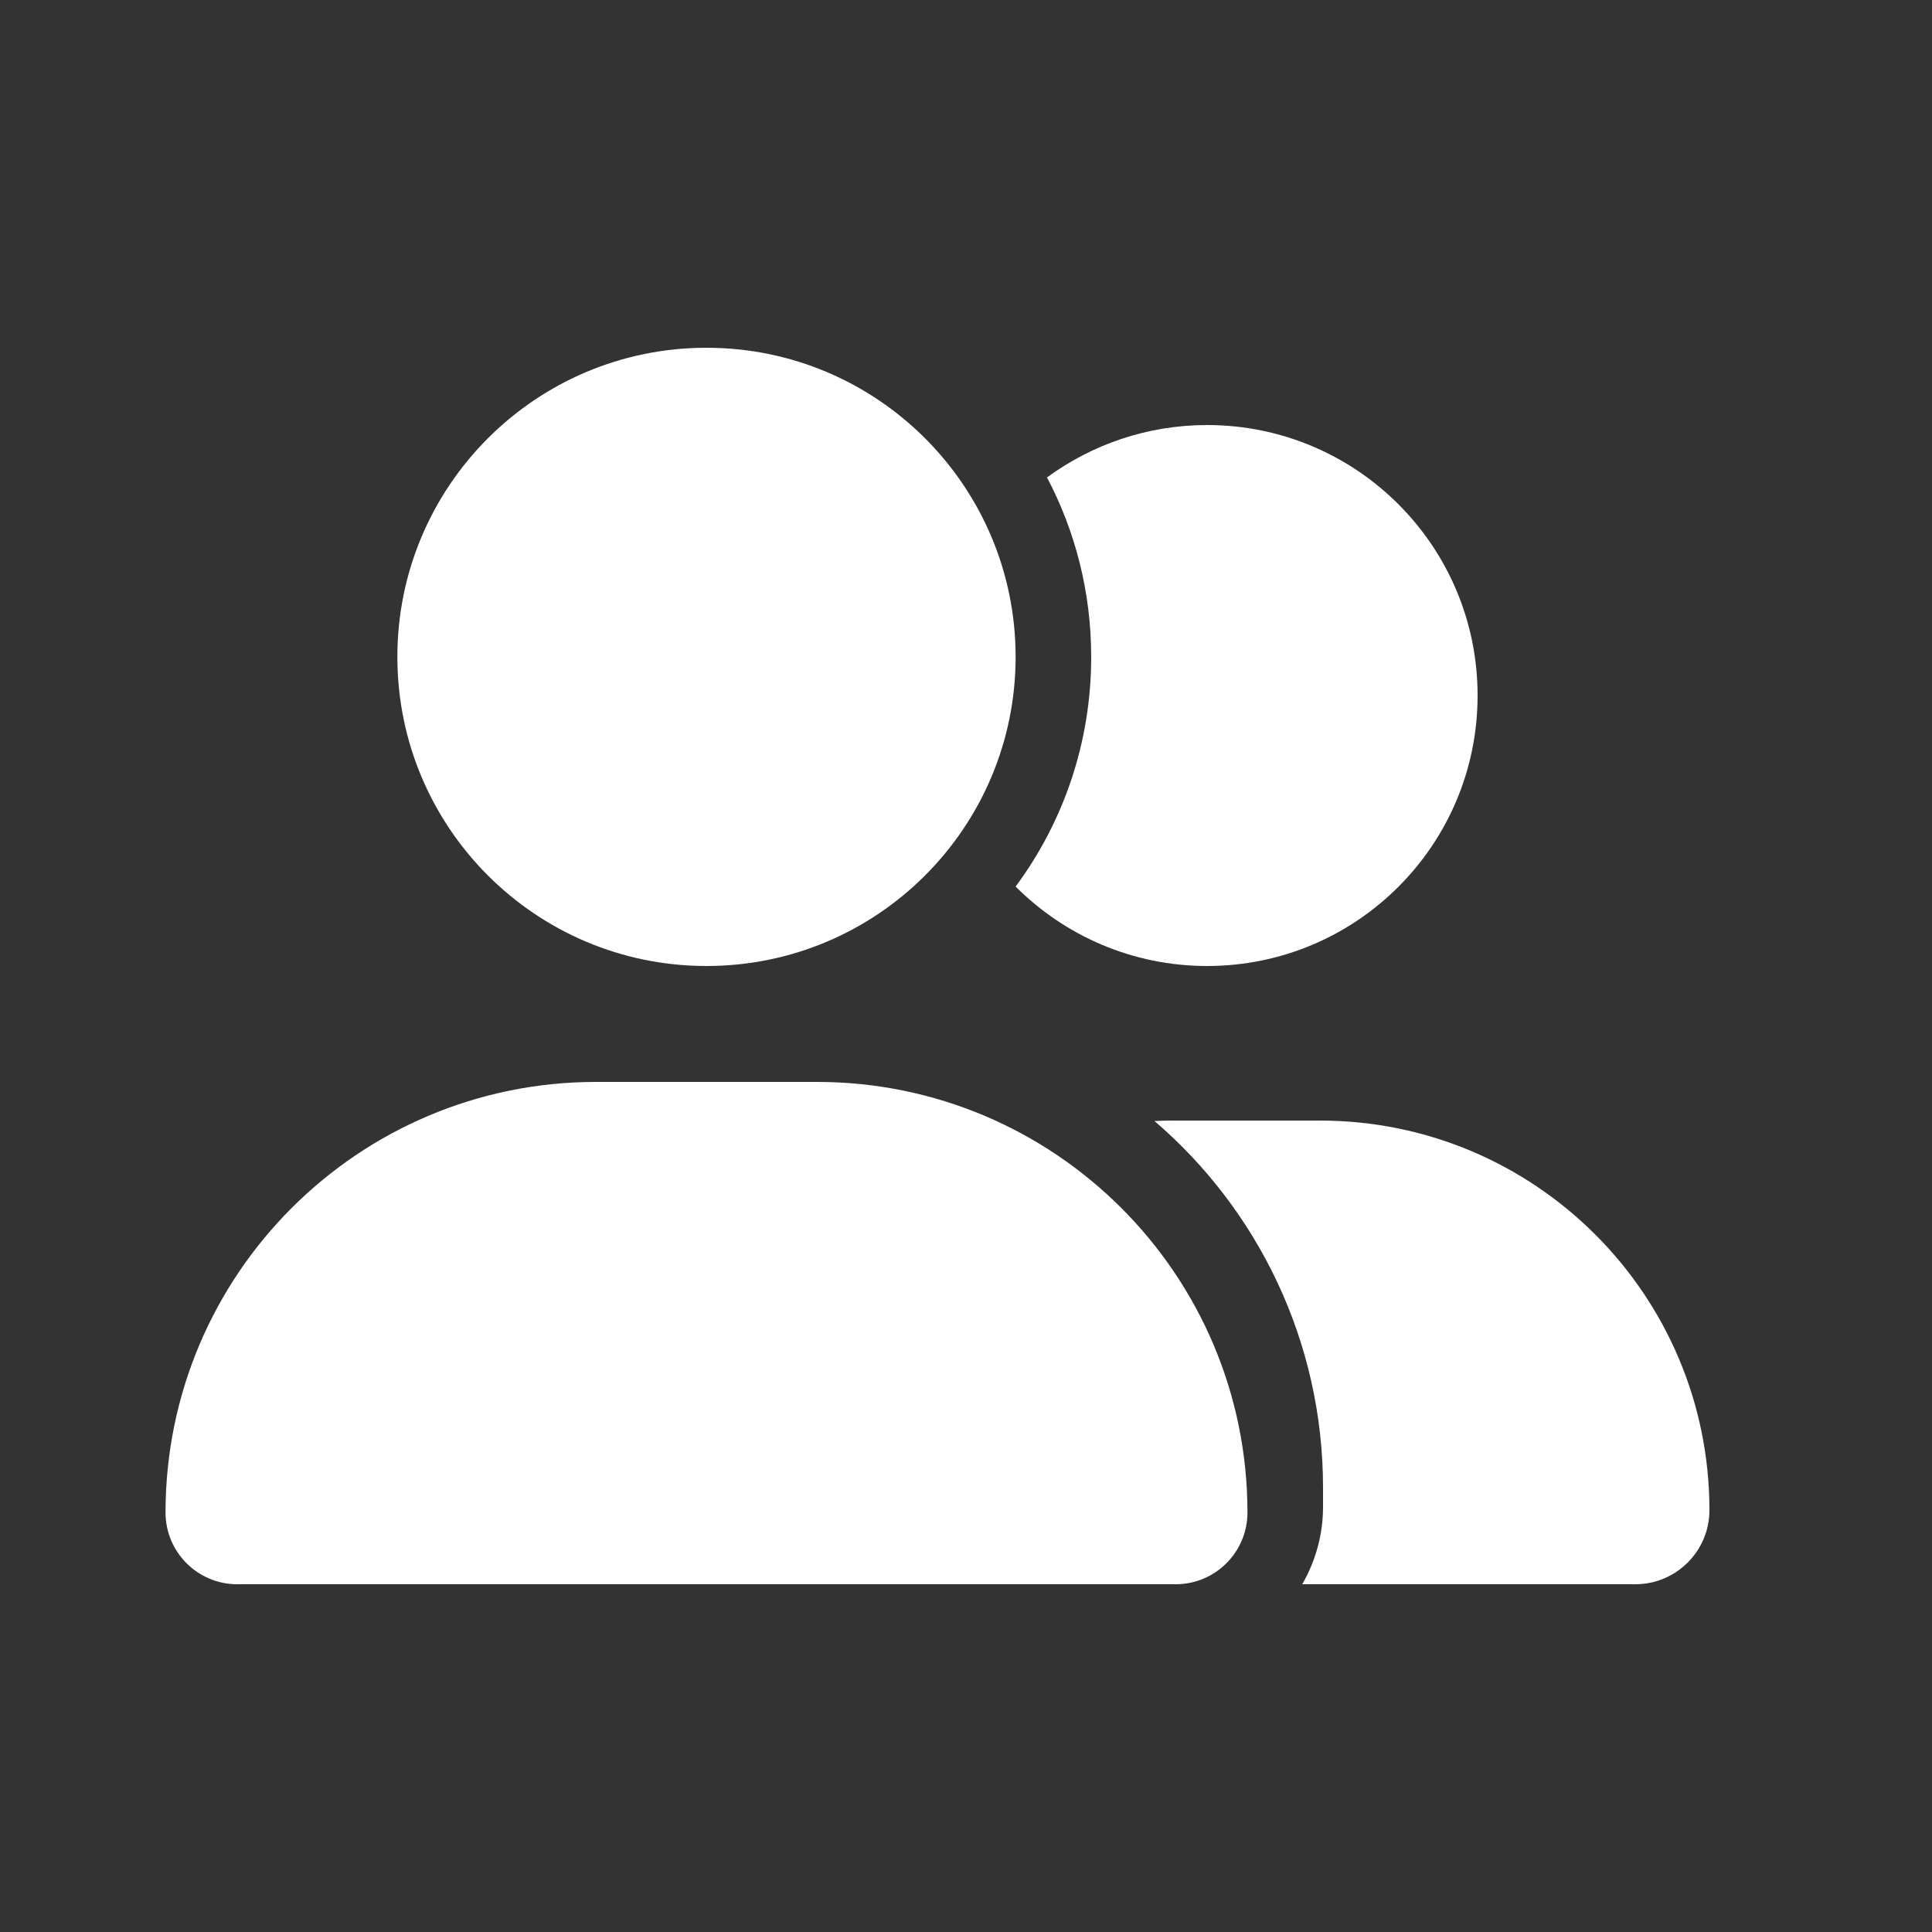
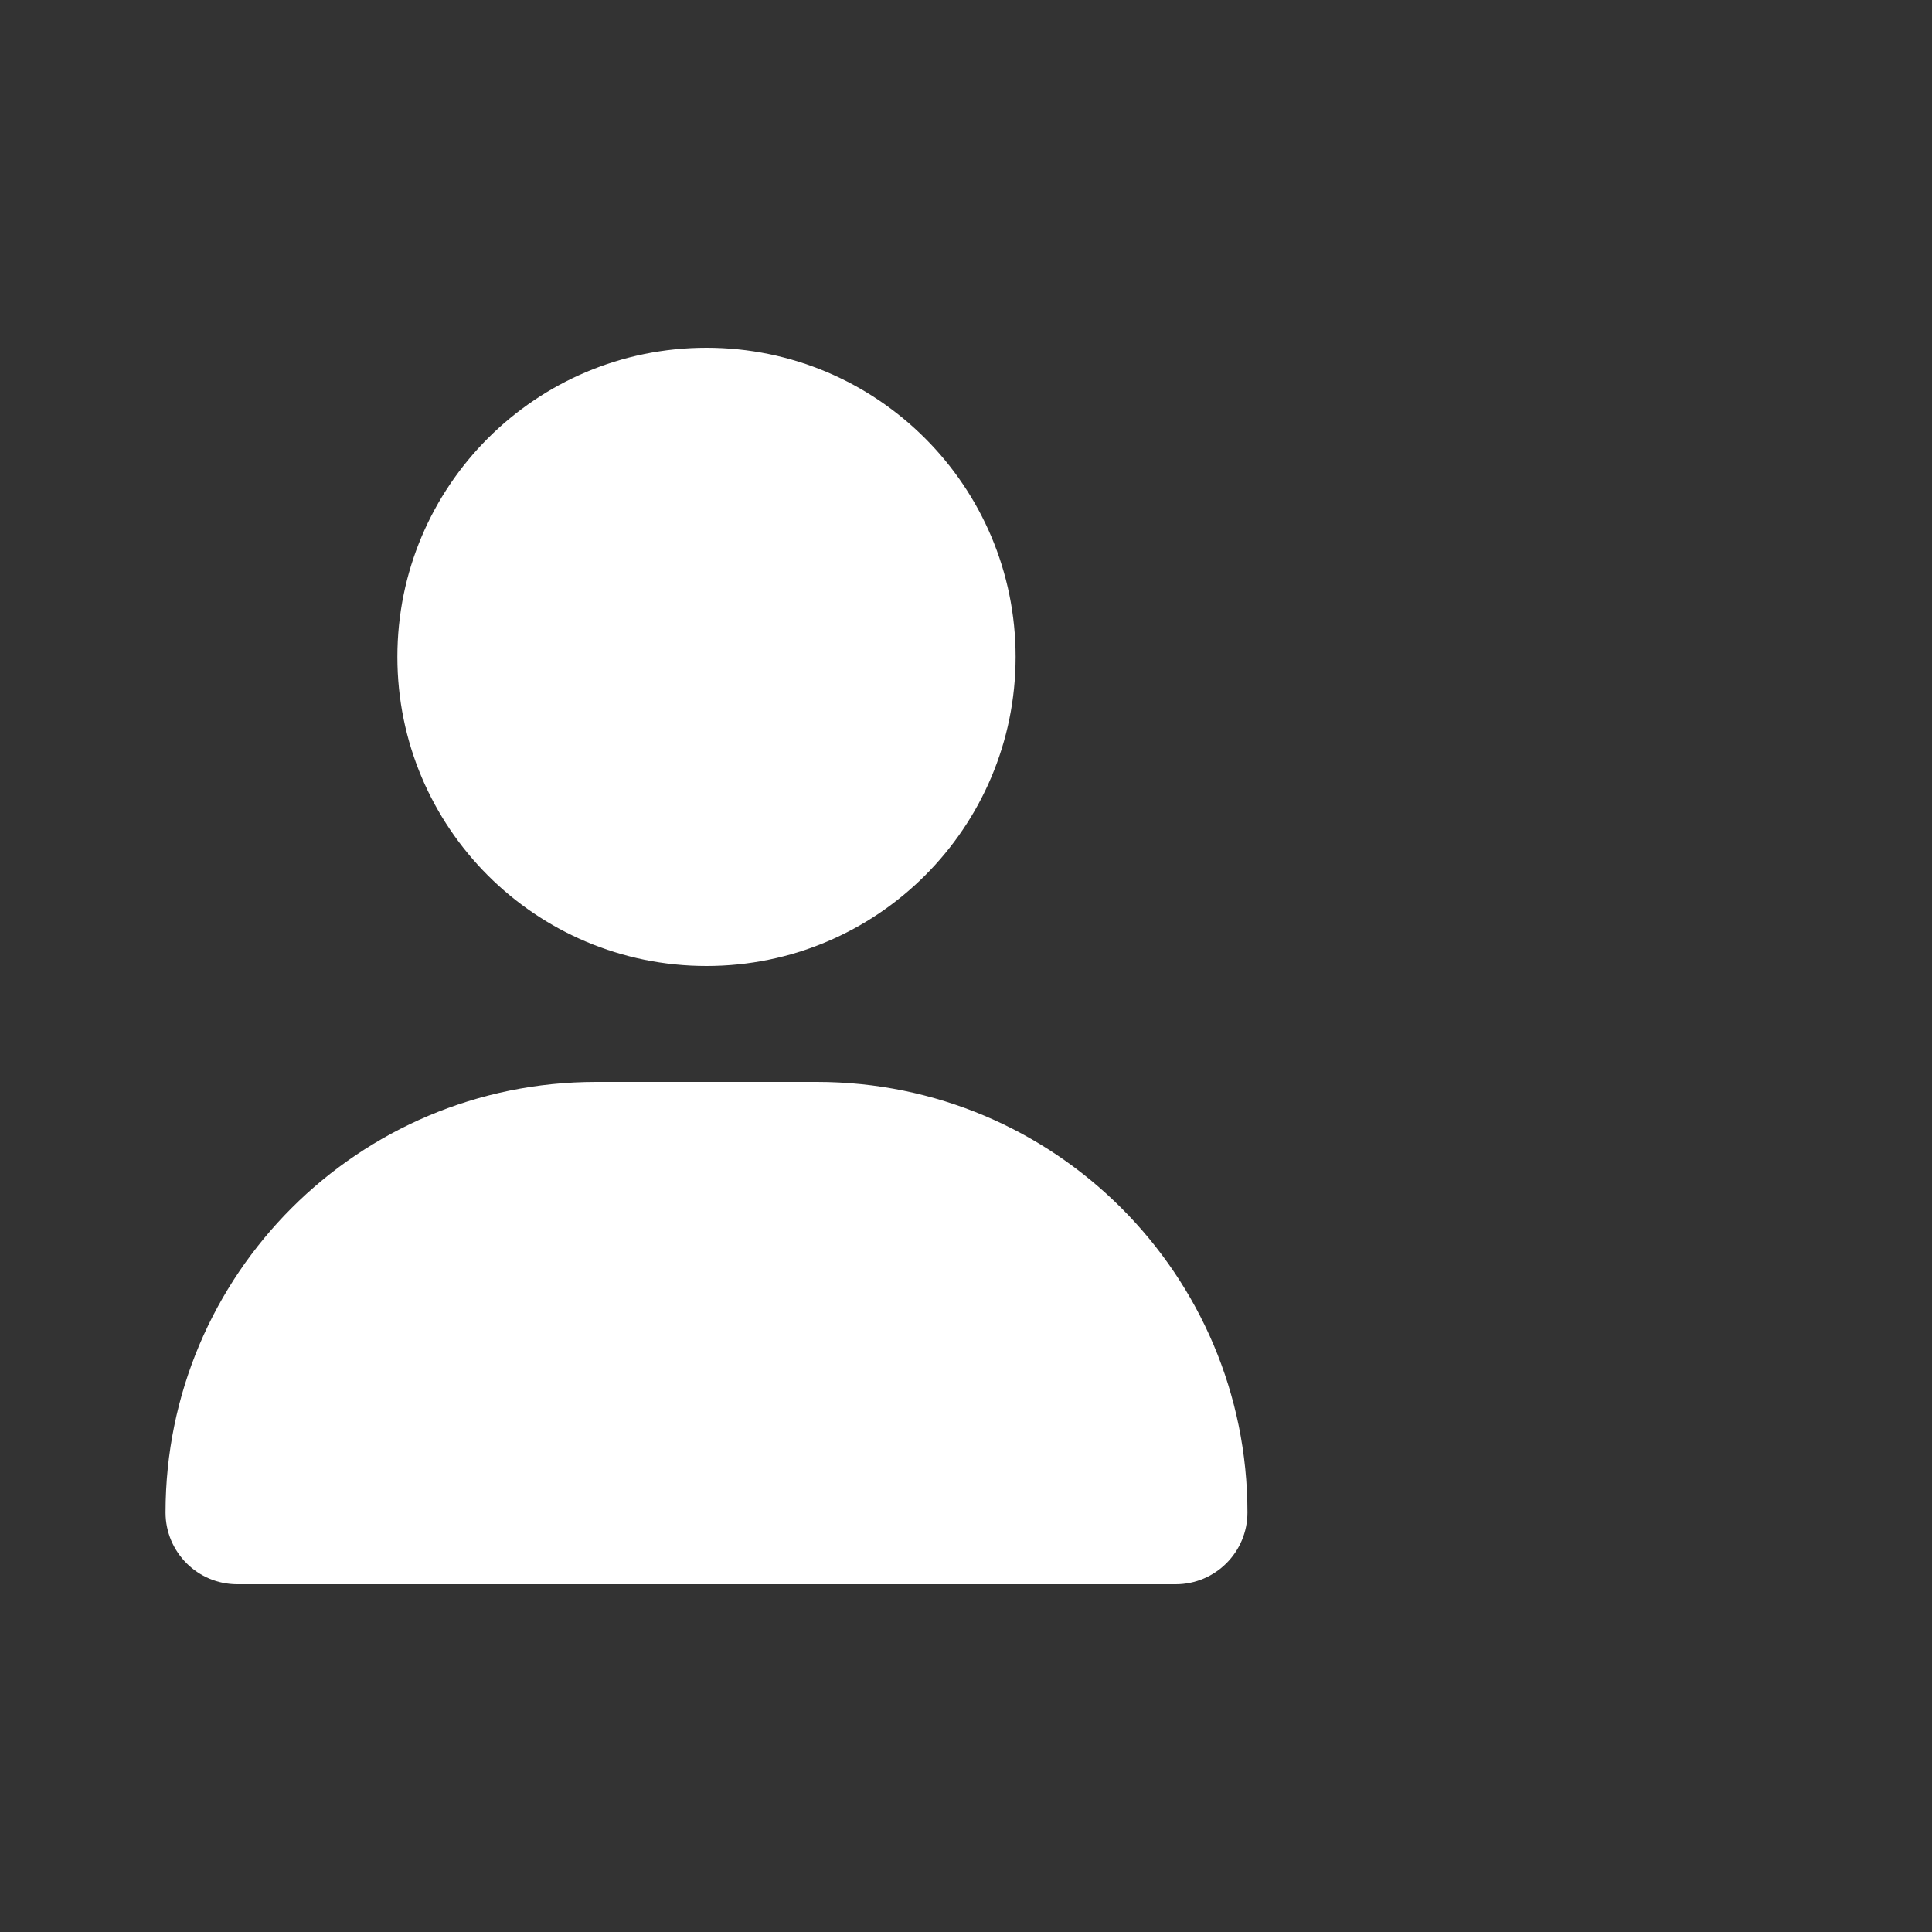
<svg xmlns="http://www.w3.org/2000/svg" width="25" height="25" viewBox="0 0 25 25" fill="none">
  <rect x="0" y="0" width="25" height="25" fill="#333333" stroke="none" />
-   <path d="M21.161 20.5H16.851C17.02 20.206 17.12 19.866 17.12 19.5V19.25C17.12 17.353 16.273 15.65 14.939 14.506C15.014 14.503 15.086 14.5 15.161 14.5H17.079C19.864 14.5 22.12 16.756 22.12 19.541C22.12 20.072 21.689 20.5 21.161 20.5ZM15.62 12.5C14.651 12.5 13.776 12.106 13.142 11.472C13.758 10.641 14.12 9.613 14.12 8.5C14.12 7.662 13.914 6.872 13.548 6.178C14.129 5.753 14.845 5.5 15.62 5.5C17.554 5.5 19.12 7.066 19.12 9C19.12 10.934 17.554 12.5 15.62 12.5Z" fill="white" />
  <path d="M13.142 8.5C13.142 10.709 11.351 12.5 9.142 12.5C6.932 12.5 5.142 10.709 5.142 8.5C5.142 6.291 6.932 4.5 9.142 4.5C11.351 4.5 13.142 6.291 13.142 8.5ZM2.142 19.572C2.142 16.494 4.636 14 7.714 14H10.57C13.648 14 16.142 16.494 16.142 19.572C16.142 20.084 15.726 20.5 15.214 20.5H3.07C2.557 20.5 2.142 20.084 2.142 19.572Z" fill="white" />
</svg>